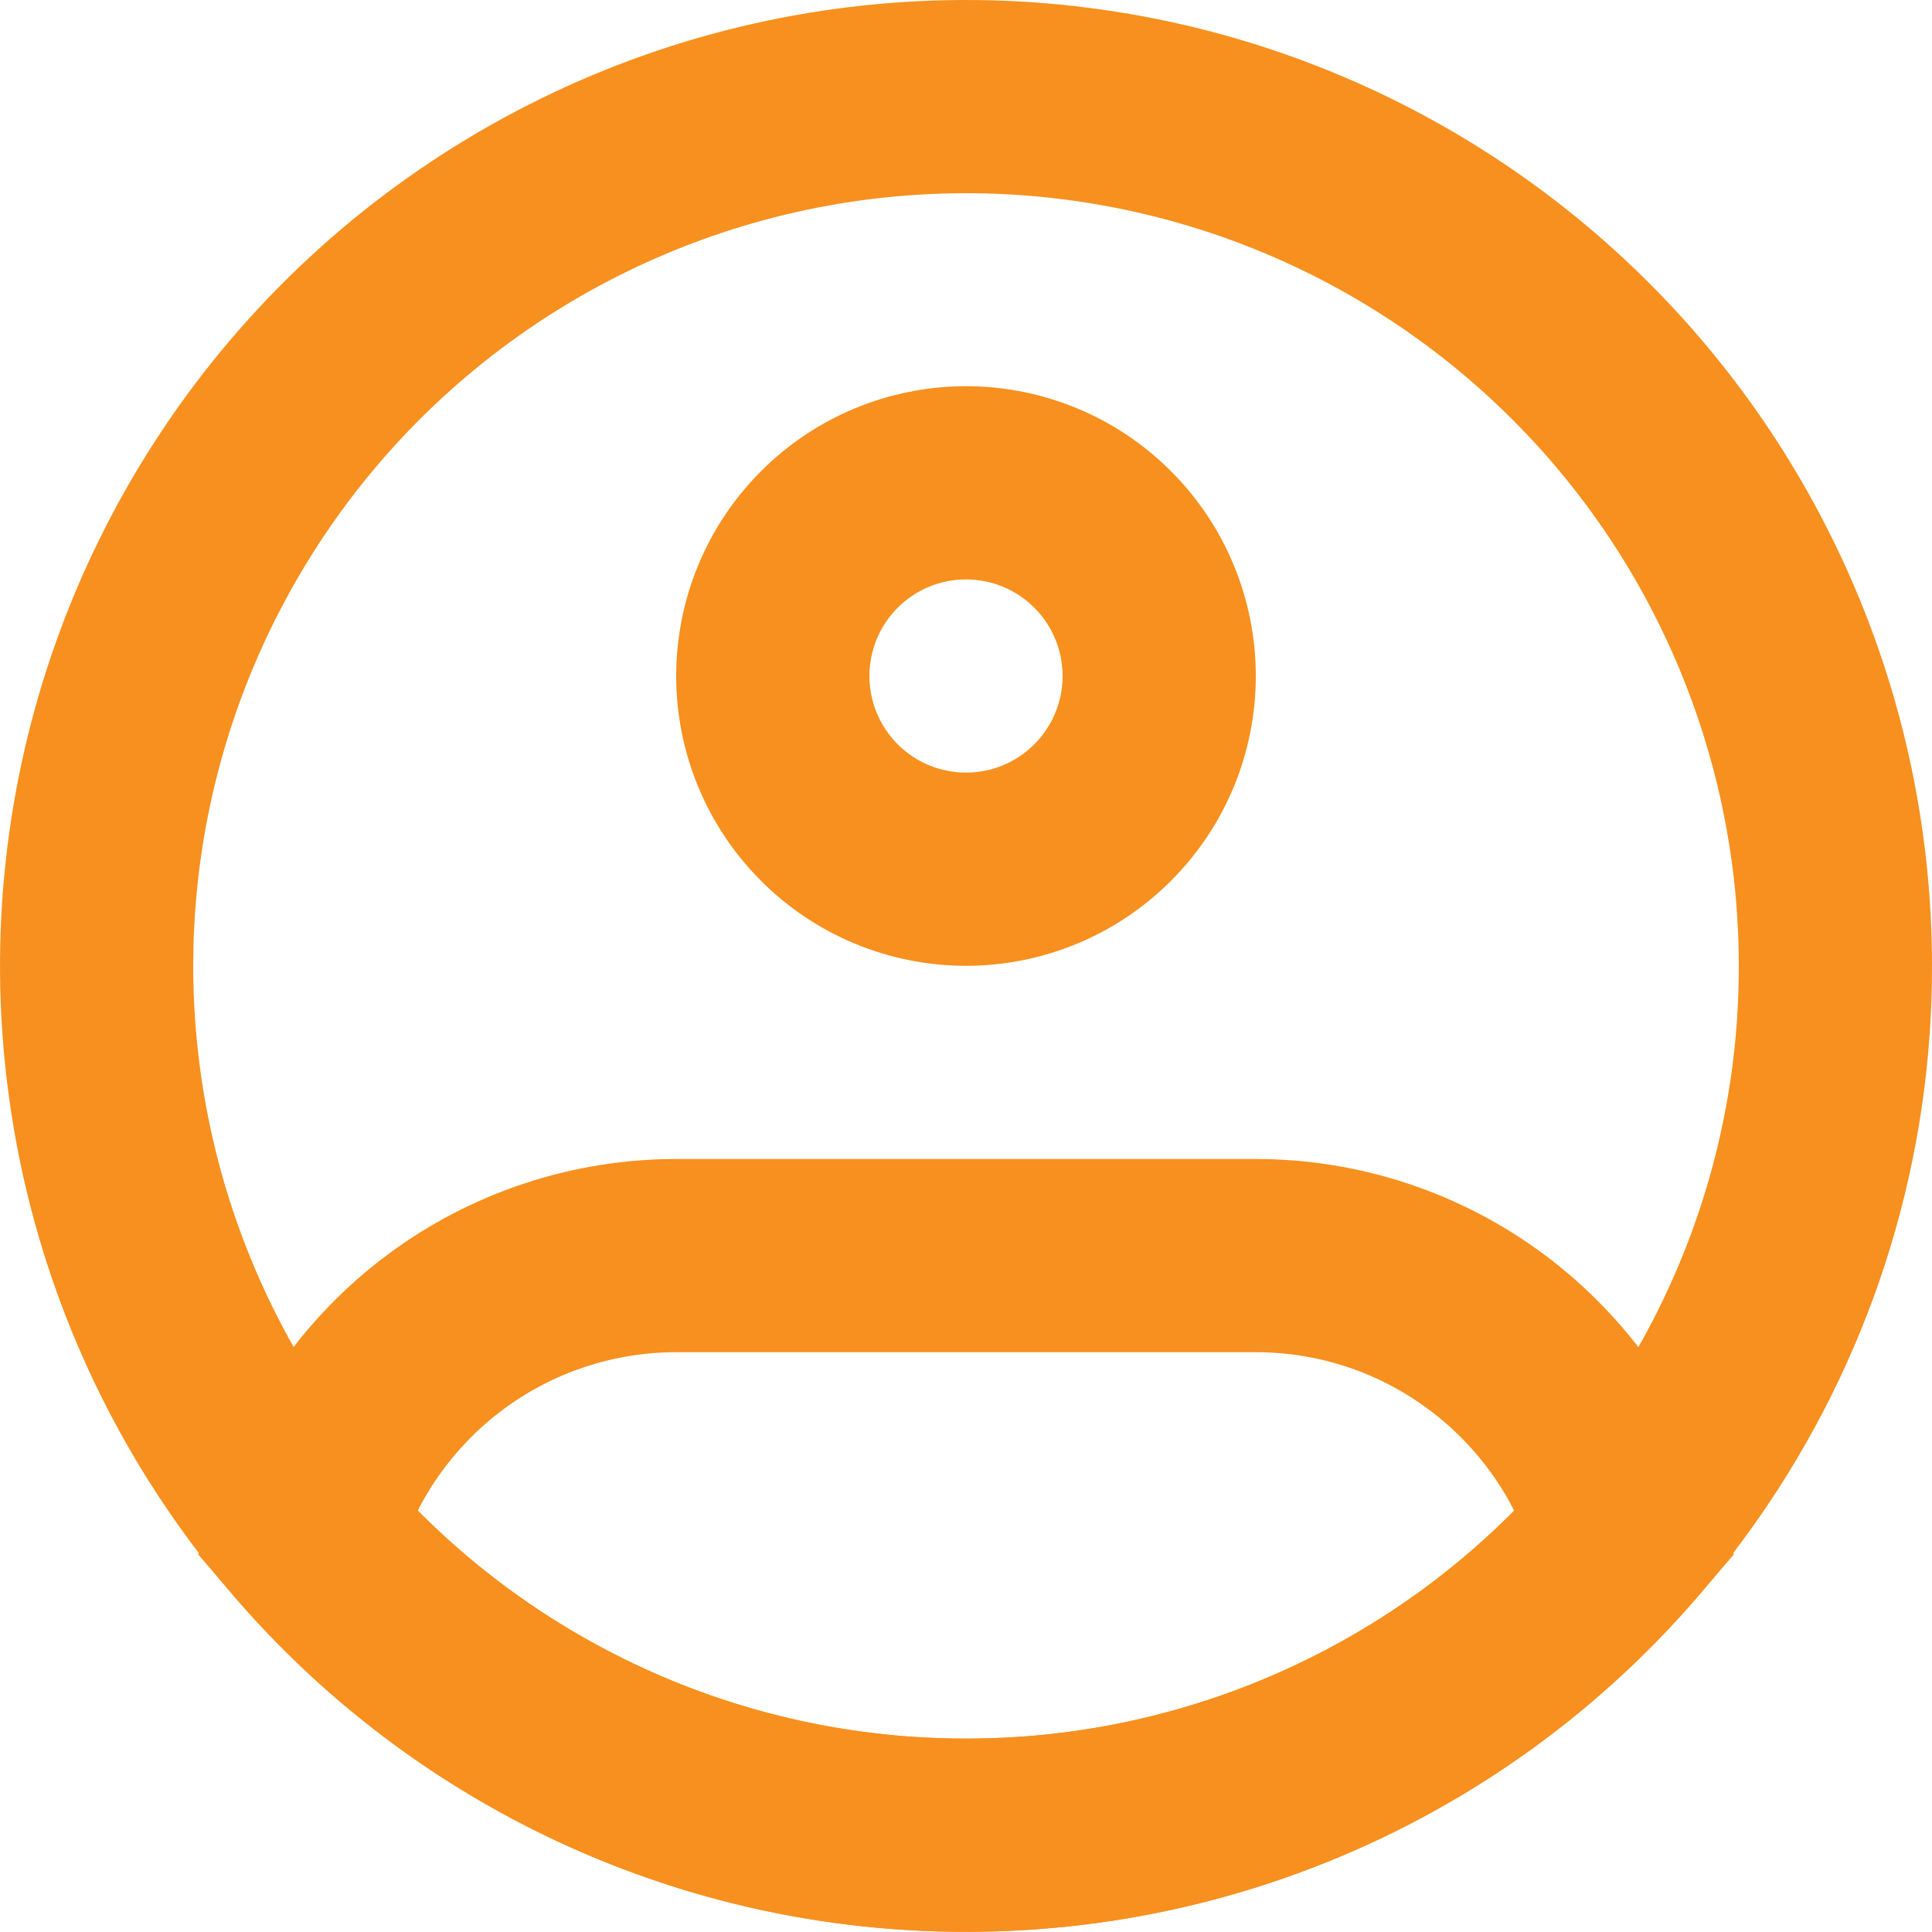
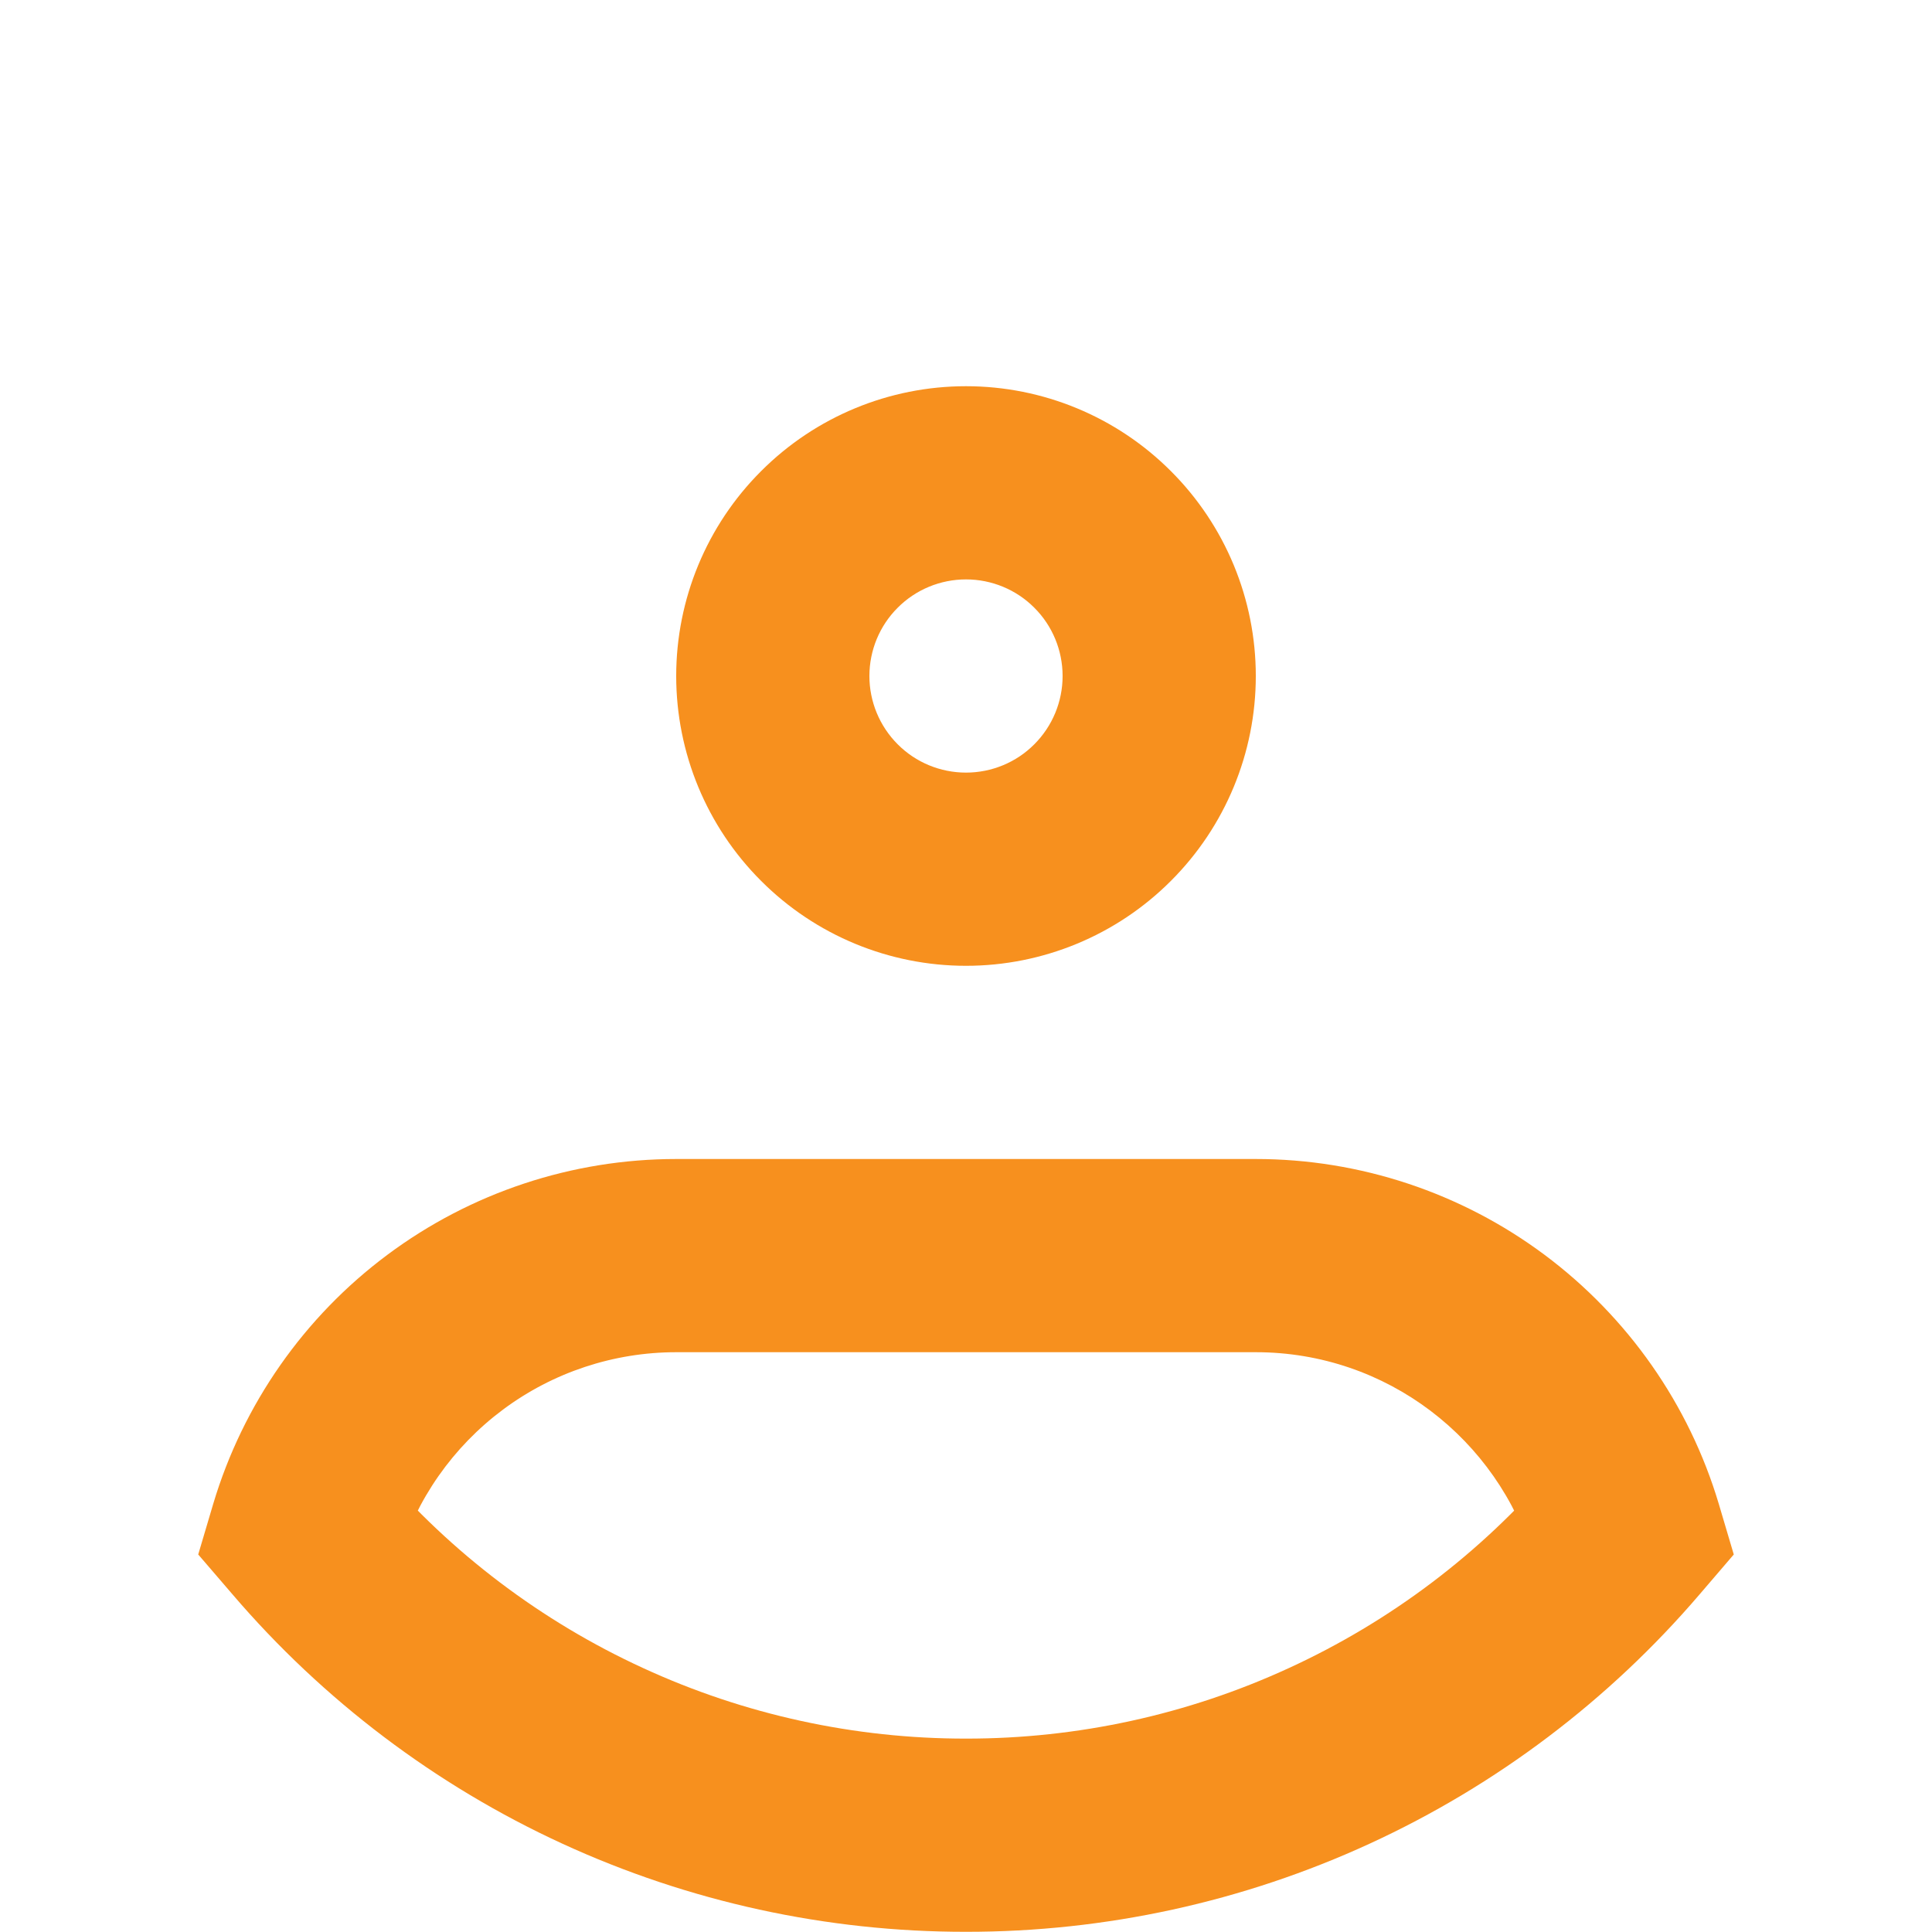
<svg xmlns="http://www.w3.org/2000/svg" width="20" height="20" viewBox="0 0 20 20" fill="none">
-   <path d="M19 9.998C19.003 11.785 18.471 13.531 17.474 15.014C16.651 16.241 15.539 17.246 14.236 17.941C12.932 18.636 11.477 18.999 10 18.998C8.523 18.999 7.068 18.636 5.765 17.941C4.461 17.246 3.349 16.241 2.526 15.014C1.743 13.846 1.244 12.511 1.07 11.116C0.895 9.721 1.05 8.305 1.522 6.98C1.994 5.656 2.769 4.46 3.786 3.489C4.803 2.519 6.034 1.8 7.379 1.39C8.724 0.981 10.146 0.892 11.531 1.131C12.917 1.37 14.227 1.931 15.357 2.768C16.486 3.605 17.405 4.694 18.037 5.95C18.67 7.206 19 8.592 19 9.998Z" stroke="#F7901E" stroke-width="2" />
  <path d="M11 6.998C11 7.263 10.895 7.517 10.707 7.705C10.52 7.893 10.265 7.998 10 7.998V9.998C10.796 9.998 11.559 9.682 12.121 9.119C12.684 8.557 13 7.794 13 6.998H11ZM10 7.998C9.735 7.998 9.48 7.893 9.293 7.705C9.105 7.517 9 7.263 9 6.998H7C7 7.794 7.316 8.557 7.879 9.119C8.441 9.682 9.204 9.998 10 9.998V7.998ZM9 6.998C9 6.733 9.105 6.478 9.293 6.291C9.48 6.103 9.735 5.998 10 5.998V3.998C9.204 3.998 8.441 4.314 7.879 4.877C7.316 5.439 7 6.202 7 6.998H9ZM10 5.998C10.265 5.998 10.52 6.103 10.707 6.291C10.895 6.478 11 6.733 11 6.998H13C13 6.202 12.684 5.439 12.121 4.877C11.559 4.314 10.796 3.998 10 3.998V5.998ZM3.166 15.854L2.207 15.569L2.052 16.092L2.407 16.505L3.166 15.854ZM16.834 15.854L17.594 16.505L17.948 16.092L17.793 15.569L16.834 15.854ZM7 13.998H13V11.998H7V13.998ZM7 11.998C5.923 11.998 4.875 12.345 4.011 12.989C3.148 13.632 2.515 14.537 2.207 15.569L4.124 16.139C4.309 15.52 4.689 14.978 5.207 14.592C5.725 14.206 6.354 13.998 7 13.998V11.998ZM10 17.998C8.845 17.999 7.704 17.75 6.656 17.267C5.607 16.785 4.675 16.081 3.925 15.203L2.407 16.505C3.345 17.601 4.509 18.482 5.82 19.085C7.131 19.688 8.557 19.999 10 19.998V17.998ZM13 13.998C14.357 13.998 15.506 14.9 15.876 16.14L17.793 15.569C17.485 14.537 16.851 13.633 15.988 12.989C15.125 12.346 14.077 11.998 13 11.998V13.998ZM16.075 15.203C15.325 16.081 14.393 16.785 13.344 17.267C12.296 17.75 11.155 17.999 10 17.998V19.998C11.443 19.999 12.869 19.688 14.18 19.085C15.491 18.482 16.656 17.601 17.594 16.505L16.075 15.203Z" fill="#F7901E" />
</svg>